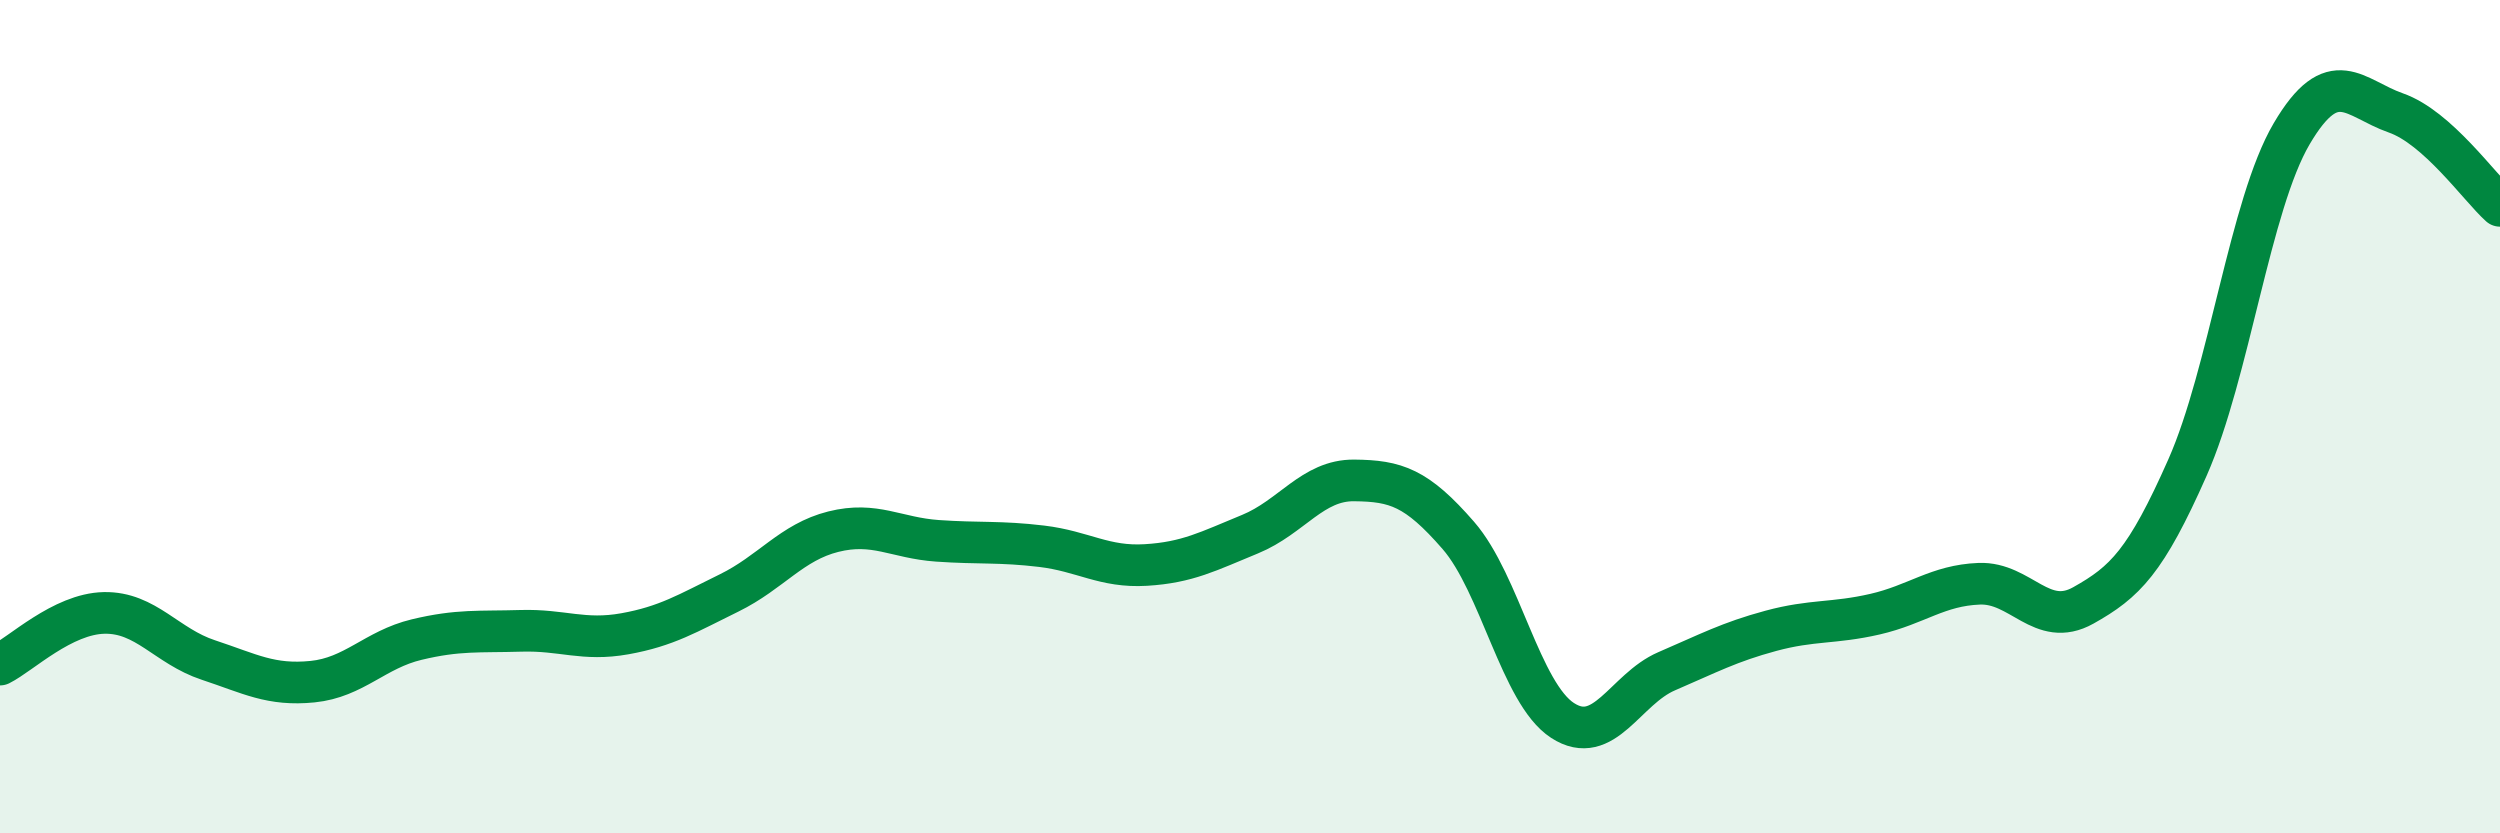
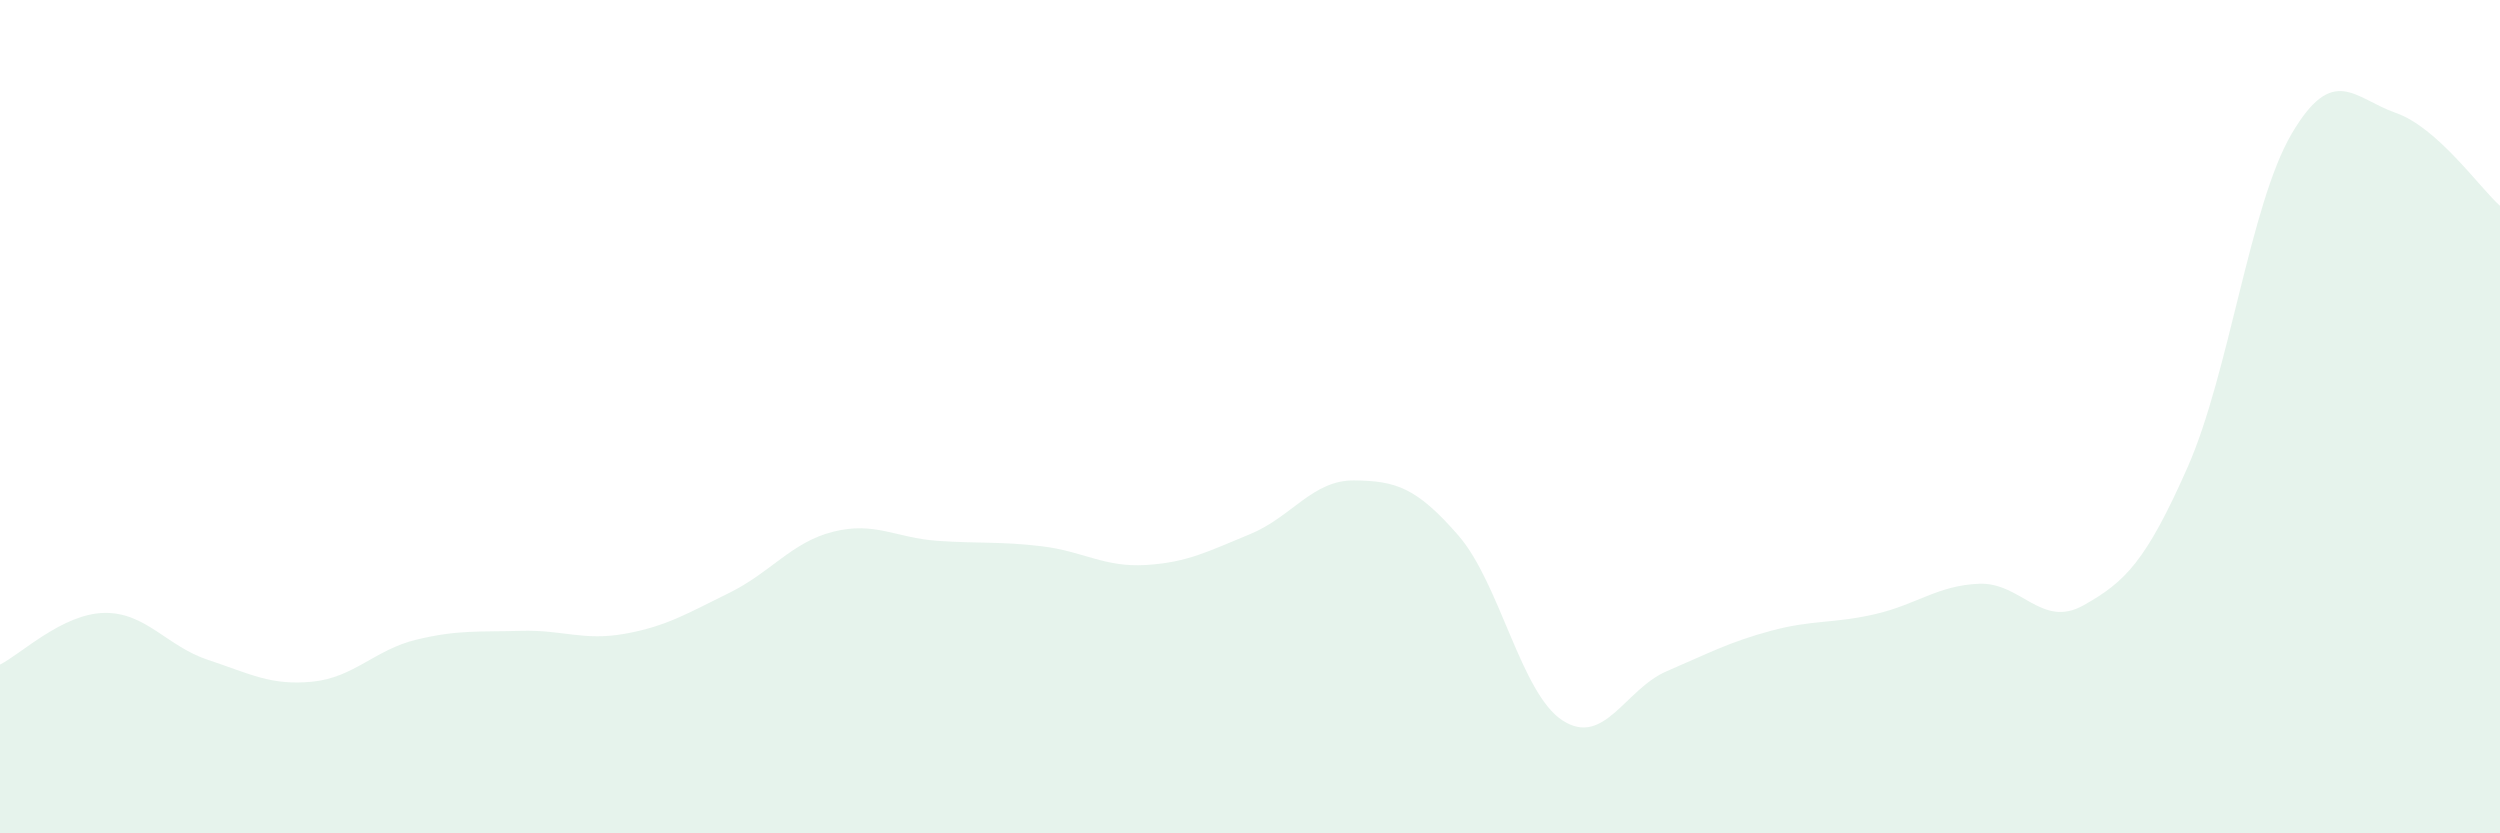
<svg xmlns="http://www.w3.org/2000/svg" width="60" height="20" viewBox="0 0 60 20">
  <path d="M 0,15.95 C 0.5,15.7 1.5,14.73 2.5,14.71 C 3.5,14.69 4,15.51 5,15.84 C 6,16.17 6.5,16.46 7.5,16.36 C 8.5,16.26 9,15.59 10,15.35 C 11,15.11 11.5,15.17 12.5,15.14 C 13.5,15.11 14,15.39 15,15.21 C 16,15.03 16.5,14.72 17.5,14.23 C 18.5,13.74 19,13.01 20,12.76 C 21,12.51 21.5,12.91 22.5,12.98 C 23.5,13.05 24,12.99 25,13.11 C 26,13.23 26.5,13.62 27.5,13.56 C 28.5,13.5 29,13.23 30,12.82 C 31,12.41 31.5,11.52 32.5,11.53 C 33.5,11.54 34,11.7 35,12.85 C 36,14 36.5,16.64 37.5,17.29 C 38.5,17.94 39,16.54 40,16.11 C 41,15.68 41.5,15.41 42.5,15.14 C 43.5,14.87 44,14.97 45,14.74 C 46,14.51 46.5,14.05 47.5,14.01 C 48.5,13.97 49,15.09 50,14.53 C 51,13.97 51.5,13.48 52.5,11.22 C 53.5,8.96 54,4.91 55,3.21 C 56,1.51 56.5,2.36 57.5,2.71 C 58.5,3.06 59.5,4.49 60,4.94L60 20L0 20Z" fill="#008740" opacity="0.1" stroke-linecap="round" stroke-linejoin="round" />
-   <path d="M 0,15.95 C 0.5,15.7 1.5,14.73 2.5,14.71 C 3.5,14.69 4,15.51 5,15.84 C 6,16.17 6.5,16.46 7.5,16.36 C 8.5,16.26 9,15.59 10,15.35 C 11,15.11 11.5,15.17 12.5,15.14 C 13.5,15.11 14,15.39 15,15.21 C 16,15.03 16.5,14.72 17.5,14.23 C 18.5,13.74 19,13.01 20,12.76 C 21,12.51 21.5,12.91 22.5,12.98 C 23.5,13.05 24,12.99 25,13.11 C 26,13.23 26.5,13.62 27.5,13.56 C 28.5,13.5 29,13.23 30,12.82 C 31,12.41 31.5,11.52 32.5,11.53 C 33.5,11.54 34,11.7 35,12.85 C 36,14 36.5,16.64 37.5,17.29 C 38.5,17.94 39,16.54 40,16.11 C 41,15.68 41.5,15.41 42.5,15.14 C 43.5,14.87 44,14.97 45,14.74 C 46,14.51 46.5,14.05 47.5,14.01 C 48.5,13.97 49,15.09 50,14.53 C 51,13.97 51.5,13.48 52.5,11.22 C 53.5,8.96 54,4.91 55,3.21 C 56,1.51 56.5,2.36 57.5,2.71 C 58.5,3.06 59.5,4.49 60,4.94" stroke="#008740" stroke-width="1" fill="none" stroke-linecap="round" stroke-linejoin="round" />
</svg>